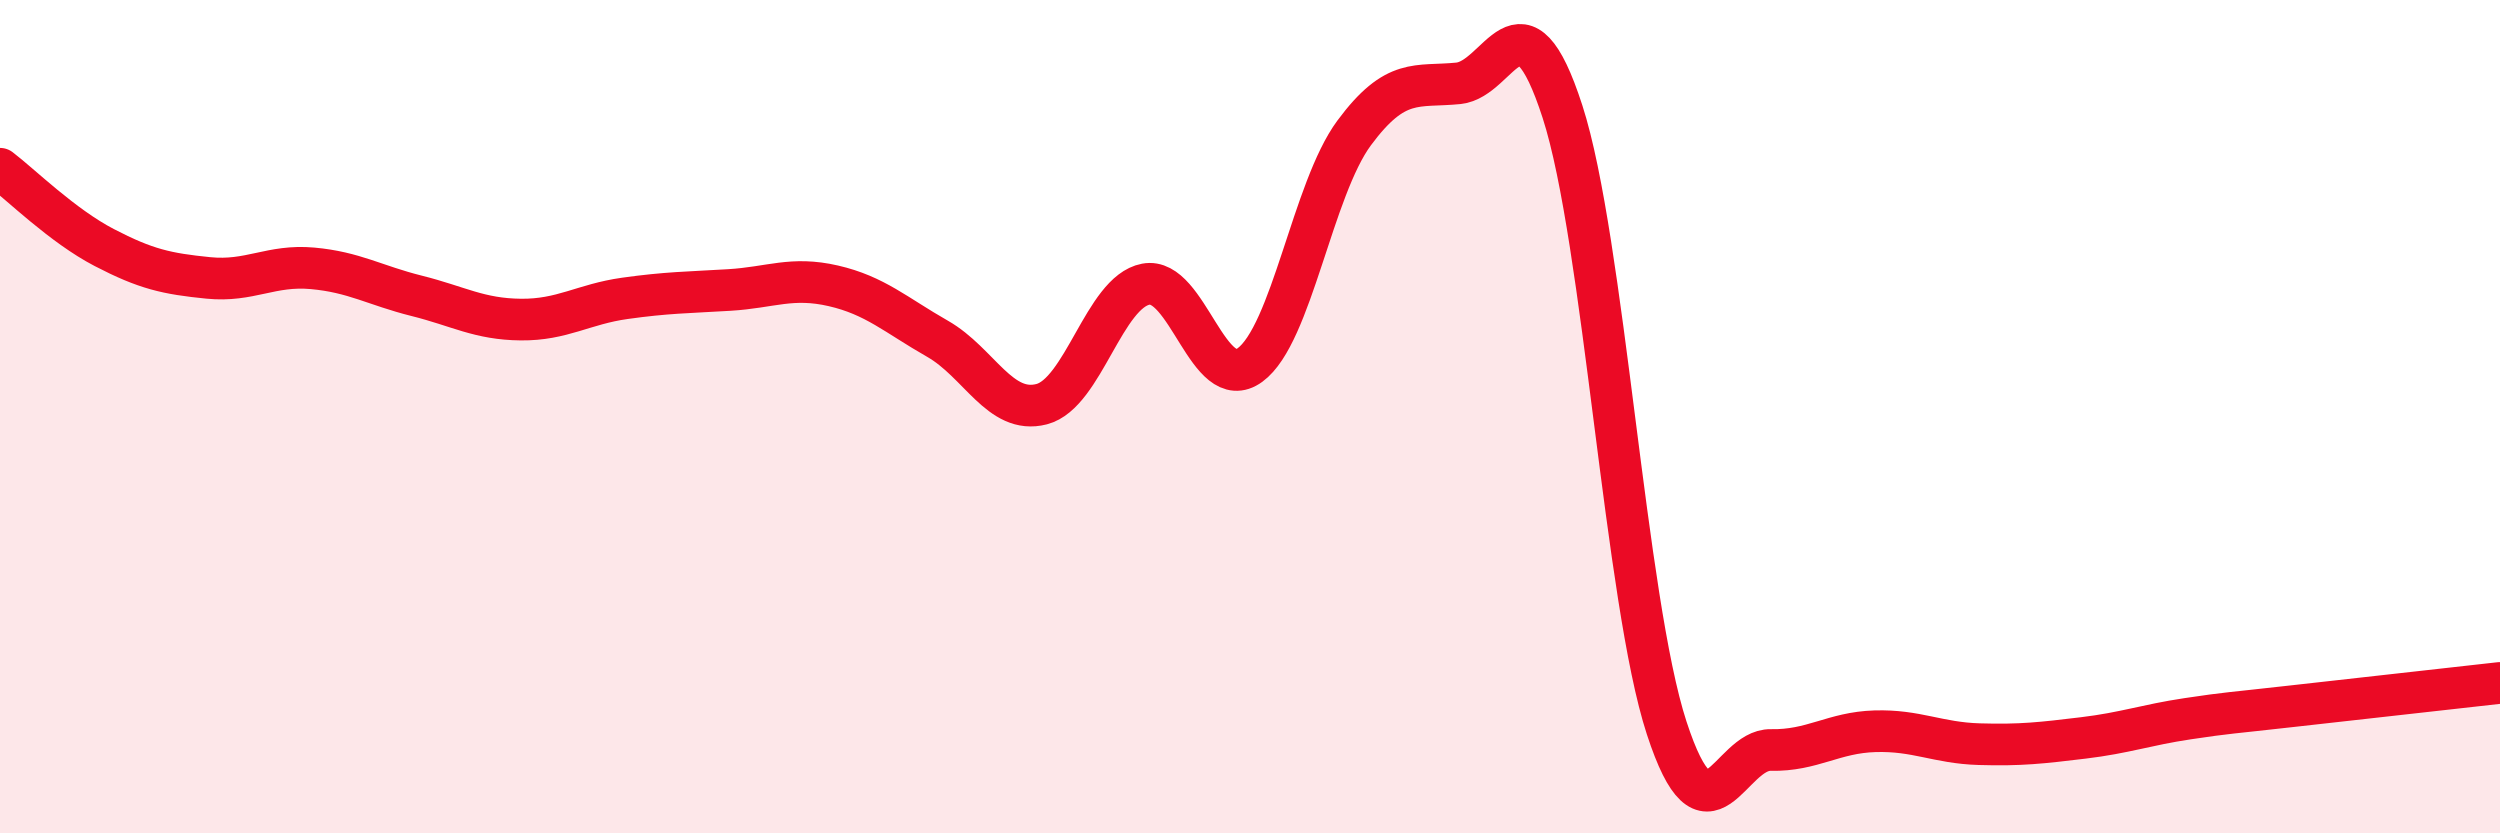
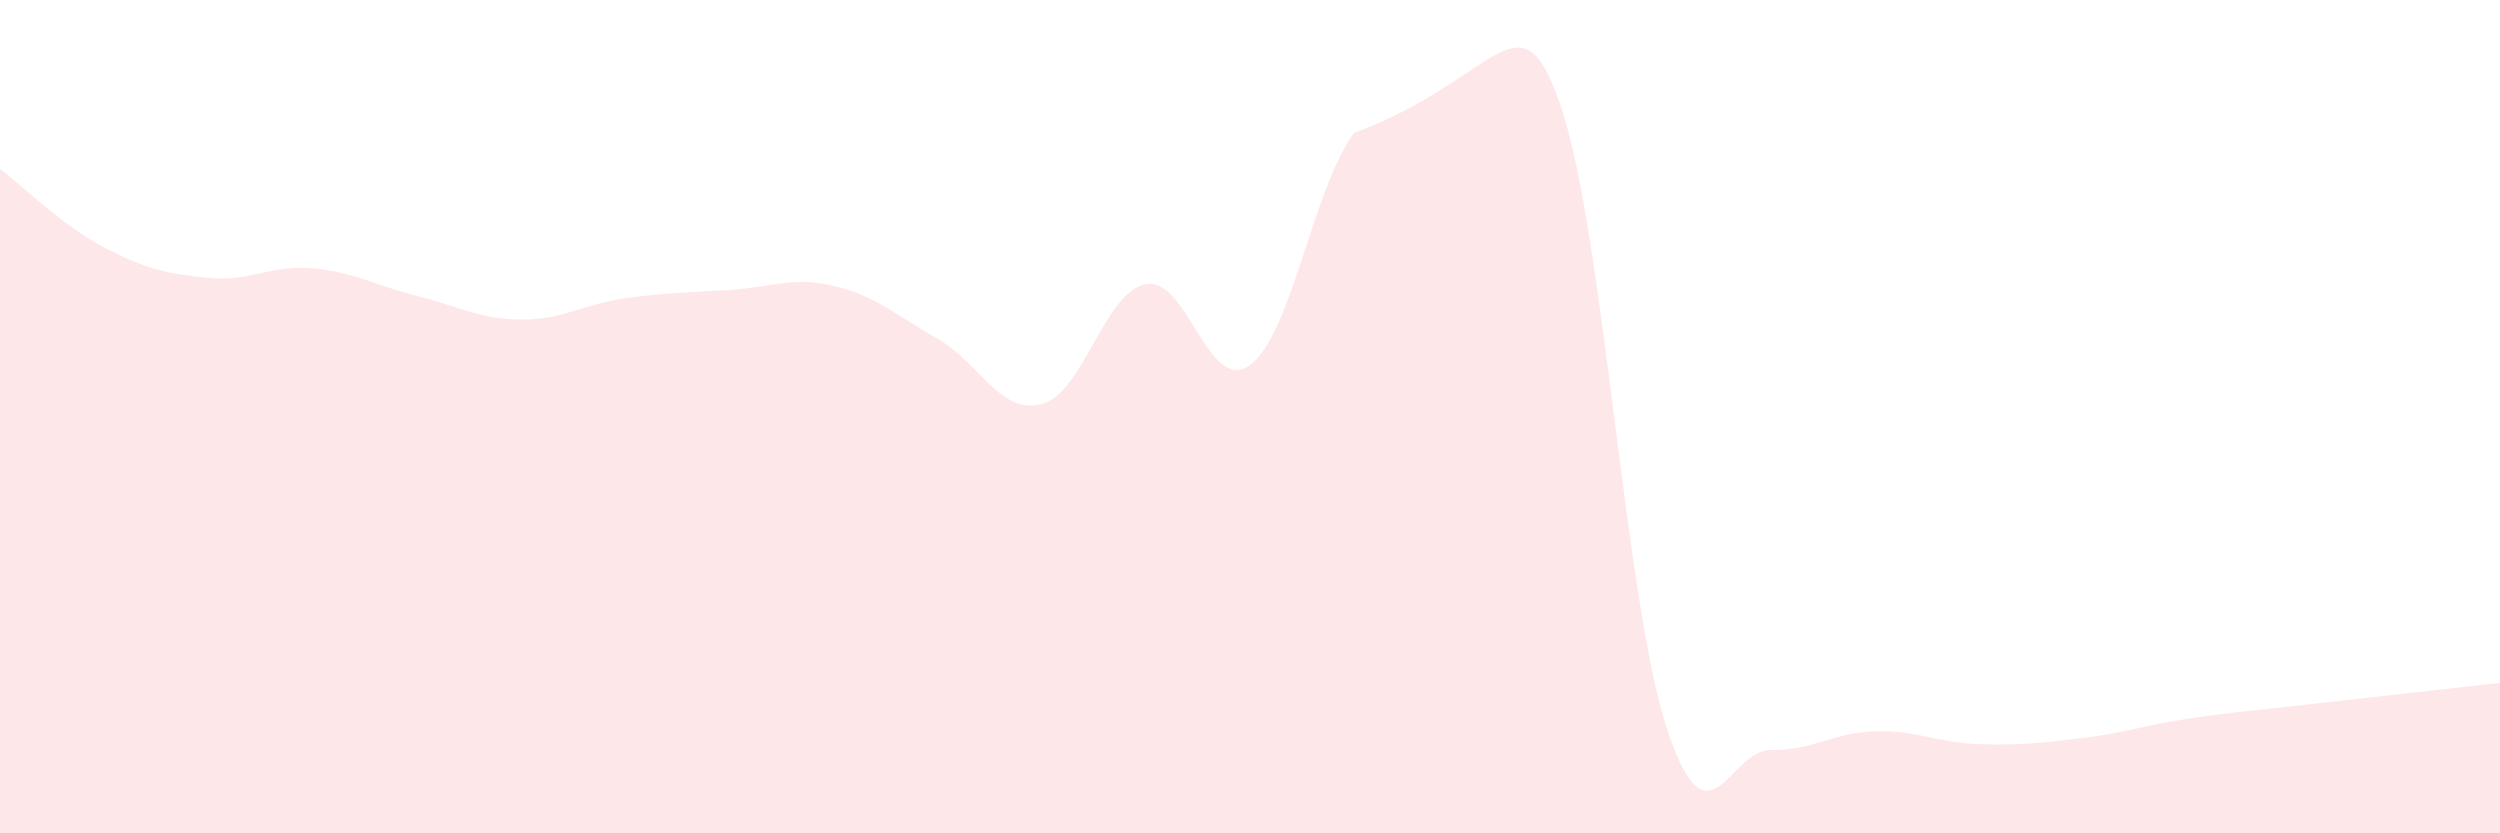
<svg xmlns="http://www.w3.org/2000/svg" width="60" height="20" viewBox="0 0 60 20">
-   <path d="M 0,4.05 C 0.5,4.43 1.5,5.42 2.5,5.94 C 3.5,6.46 4,6.57 5,6.67 C 6,6.77 6.5,6.35 7.5,6.44 C 8.5,6.53 9,6.85 10,7.1 C 11,7.35 11.5,7.66 12.5,7.67 C 13.5,7.68 14,7.3 15,7.16 C 16,7.02 16.5,7.02 17.5,6.96 C 18.5,6.9 19,6.63 20,6.86 C 21,7.09 21.5,7.56 22.5,8.13 C 23.5,8.7 24,9.96 25,9.7 C 26,9.44 26.5,7.01 27.5,6.82 C 28.5,6.63 29,9.49 30,8.76 C 31,8.03 31.5,4.54 32.5,3.19 C 33.5,1.84 34,2.1 35,2 C 36,1.9 36.5,-0.41 37.5,2.68 C 38.5,5.77 39,14.41 40,17.47 C 41,20.53 41.5,17.98 42.5,18 C 43.5,18.02 44,17.58 45,17.55 C 46,17.52 46.5,17.83 47.5,17.86 C 48.5,17.89 49,17.83 50,17.71 C 51,17.59 51.5,17.4 52.5,17.25 C 53.5,17.1 53.5,17.12 55,16.95 C 56.5,16.78 59,16.5 60,16.39L60 20L0 20Z" fill="#EB0A25" opacity="0.1" stroke-linecap="round" stroke-linejoin="round" />
-   <path d="M 0,4.05 C 0.5,4.43 1.5,5.42 2.5,5.94 C 3.5,6.46 4,6.57 5,6.67 C 6,6.77 6.5,6.35 7.5,6.44 C 8.5,6.53 9,6.85 10,7.1 C 11,7.35 11.5,7.66 12.5,7.67 C 13.5,7.68 14,7.3 15,7.16 C 16,7.02 16.5,7.02 17.5,6.96 C 18.5,6.9 19,6.63 20,6.86 C 21,7.09 21.5,7.56 22.5,8.13 C 23.5,8.7 24,9.96 25,9.7 C 26,9.44 26.5,7.01 27.5,6.82 C 28.5,6.63 29,9.49 30,8.76 C 31,8.03 31.5,4.54 32.5,3.19 C 33.5,1.84 34,2.1 35,2 C 36,1.9 36.5,-0.41 37.5,2.68 C 38.5,5.77 39,14.41 40,17.47 C 41,20.53 41.5,17.98 42.5,18 C 43.5,18.02 44,17.58 45,17.55 C 46,17.52 46.5,17.83 47.5,17.86 C 48.5,17.89 49,17.83 50,17.71 C 51,17.59 51.5,17.4 52.5,17.25 C 53.5,17.1 53.5,17.12 55,16.95 C 56.5,16.78 59,16.5 60,16.39" stroke="#EB0A25" stroke-width="1" fill="none" stroke-linecap="round" stroke-linejoin="round" />
+   <path d="M 0,4.05 C 0.5,4.43 1.5,5.42 2.5,5.94 C 3.5,6.46 4,6.57 5,6.67 C 6,6.77 6.5,6.35 7.5,6.44 C 8.5,6.53 9,6.85 10,7.1 C 11,7.35 11.5,7.66 12.5,7.67 C 13.5,7.68 14,7.3 15,7.16 C 16,7.02 16.5,7.02 17.5,6.96 C 18.5,6.9 19,6.63 20,6.86 C 21,7.09 21.5,7.56 22.5,8.13 C 23.5,8.7 24,9.96 25,9.7 C 26,9.44 26.5,7.01 27.5,6.82 C 28.5,6.63 29,9.49 30,8.76 C 31,8.03 31.5,4.54 32.5,3.19 C 36,1.9 36.5,-0.41 37.5,2.68 C 38.5,5.77 39,14.41 40,17.47 C 41,20.53 41.5,17.98 42.5,18 C 43.5,18.02 44,17.58 45,17.55 C 46,17.52 46.5,17.83 47.5,17.86 C 48.5,17.89 49,17.83 50,17.71 C 51,17.59 51.5,17.4 52.5,17.25 C 53.5,17.1 53.5,17.12 55,16.95 C 56.5,16.78 59,16.5 60,16.39L60 20L0 20Z" fill="#EB0A25" opacity="0.1" stroke-linecap="round" stroke-linejoin="round" />
</svg>